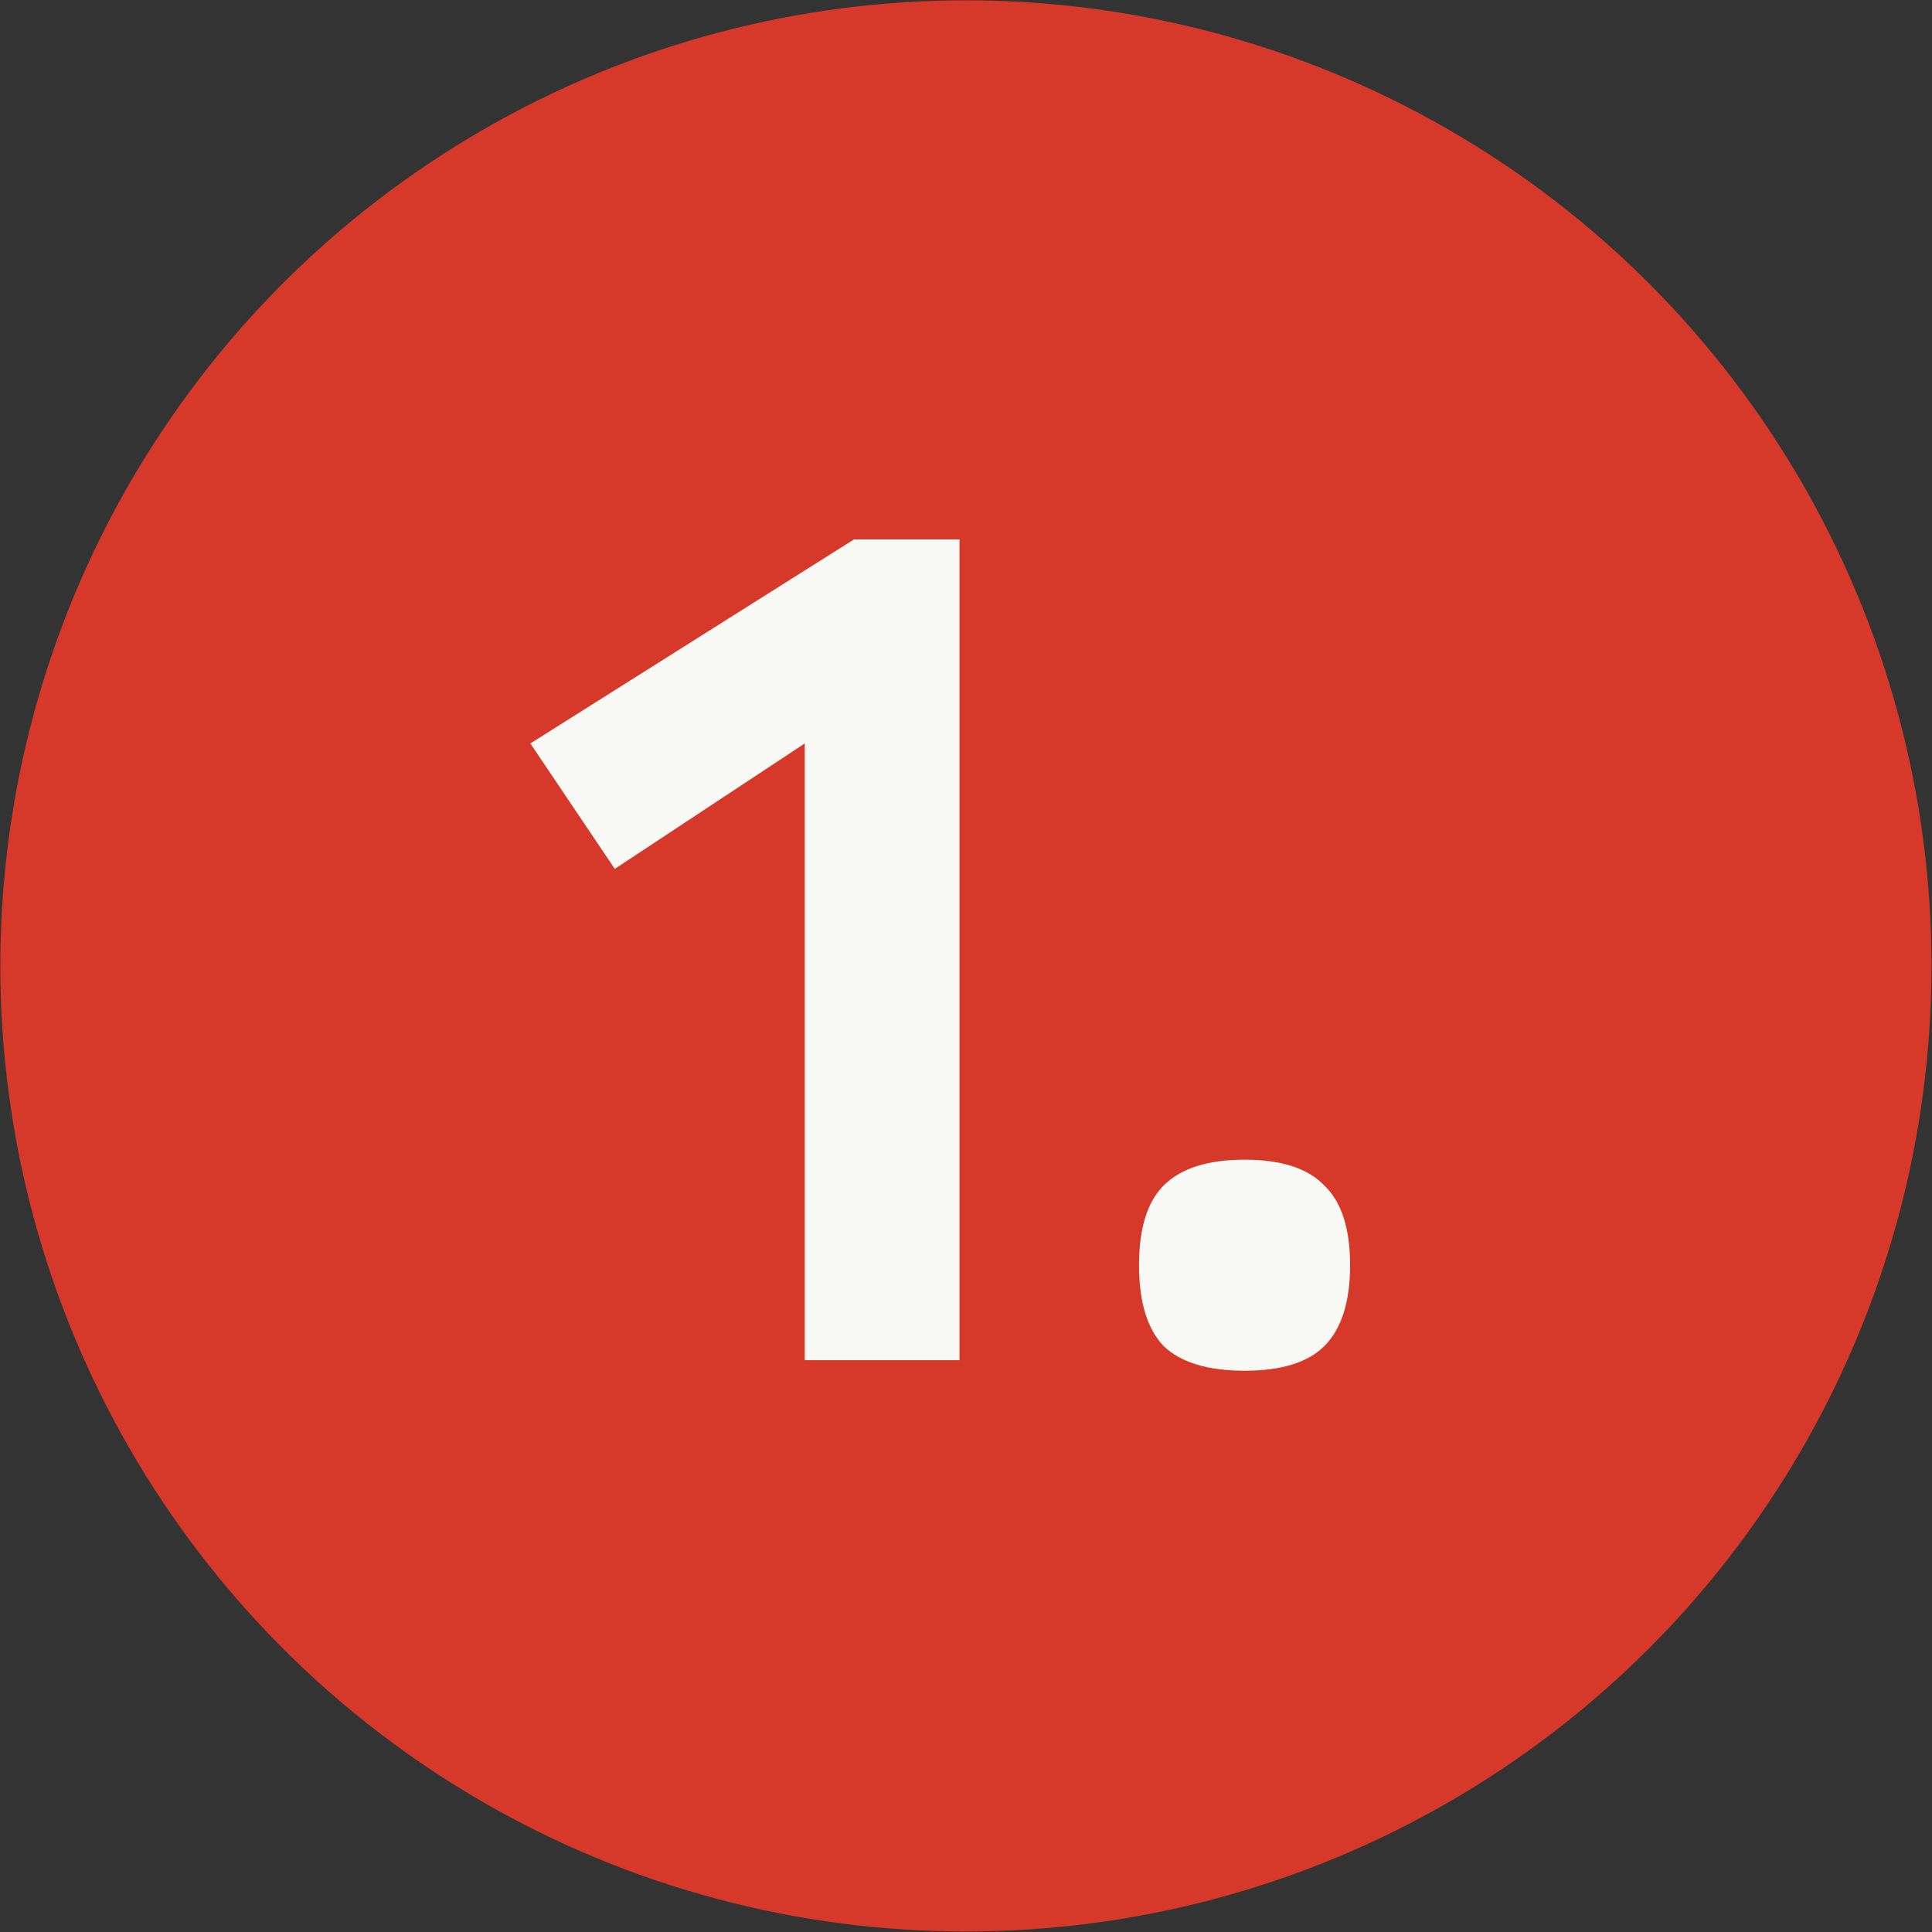
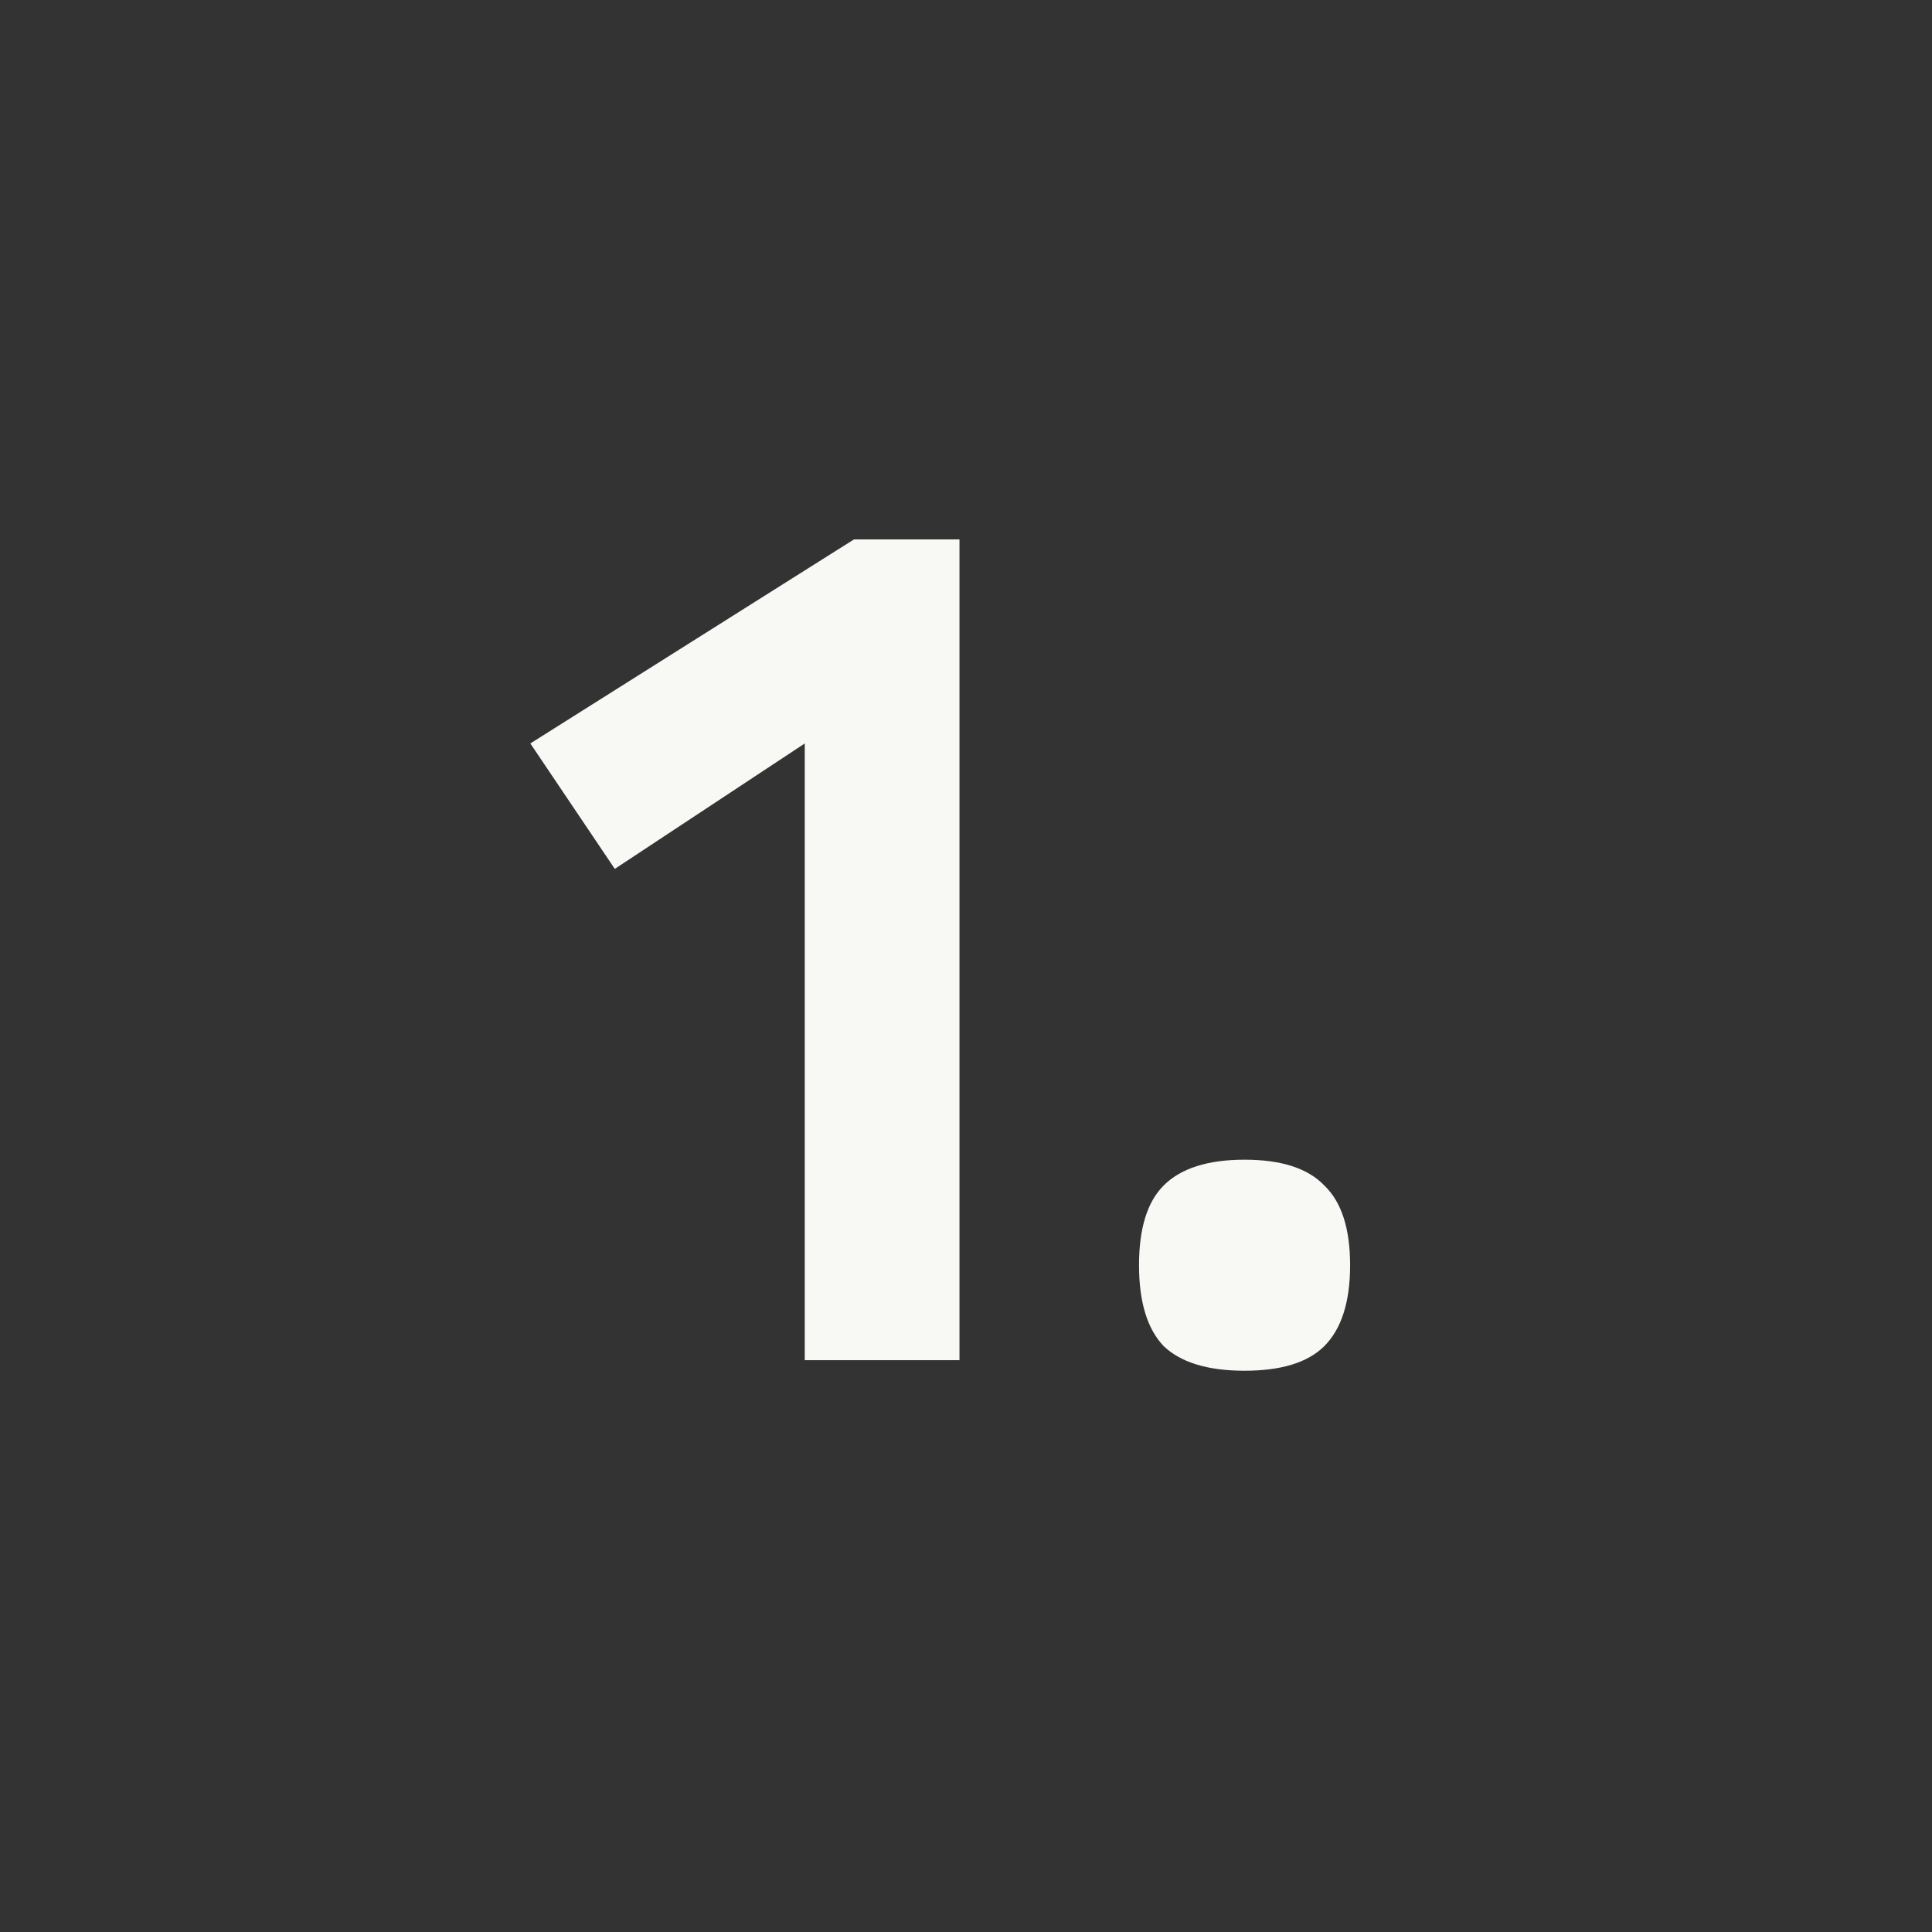
<svg xmlns="http://www.w3.org/2000/svg" viewBox="0 0 42.99 42.99" data-guides="{&quot;vertical&quot;:[],&quot;horizontal&quot;:[]}">
  <rect x="0" y="0" width="42.99" height="42.99" fill="#333333" stroke="none" />
-   <ellipse fill="#d63829" cx="21.493" cy="21.493" r="21.5" id="tSvg113740ad1f8" title="Ellipse 1" fill-opacity="1" stroke="none" stroke-opacity="1" rx="21.486" ry="21.486" style="transform: rotate(0deg);" />
  <path fill="#F8F8F5" stroke="none" fill-opacity="1" stroke-width="1" stroke-opacity="1" id="tSvg159b37d845c" title="Path 1" d="M11.801 16.543C14.202 15.029 16.602 13.516 19.002 12.003C19.785 12.003 20.568 12.003 21.35 12.003C21.35 18.091 21.35 24.178 21.35 30.266C20.203 30.266 19.055 30.266 17.907 30.266C17.907 25.692 17.907 21.117 17.907 16.543C16.498 17.473 15.089 18.404 13.68 19.334C13.054 18.404 12.428 17.473 11.801 16.543ZM25.893 29.953C25.528 29.57 25.345 28.97 25.345 28.153C25.345 27.335 25.528 26.744 25.893 26.379C26.276 25.996 26.876 25.805 27.694 25.805C28.511 25.805 29.102 25.996 29.468 26.379C29.85 26.744 30.042 27.335 30.042 28.153C30.042 28.97 29.85 29.57 29.468 29.953C29.102 30.318 28.511 30.501 27.694 30.501C26.876 30.501 26.276 30.318 25.893 29.953Z" />
  <defs />
</svg>